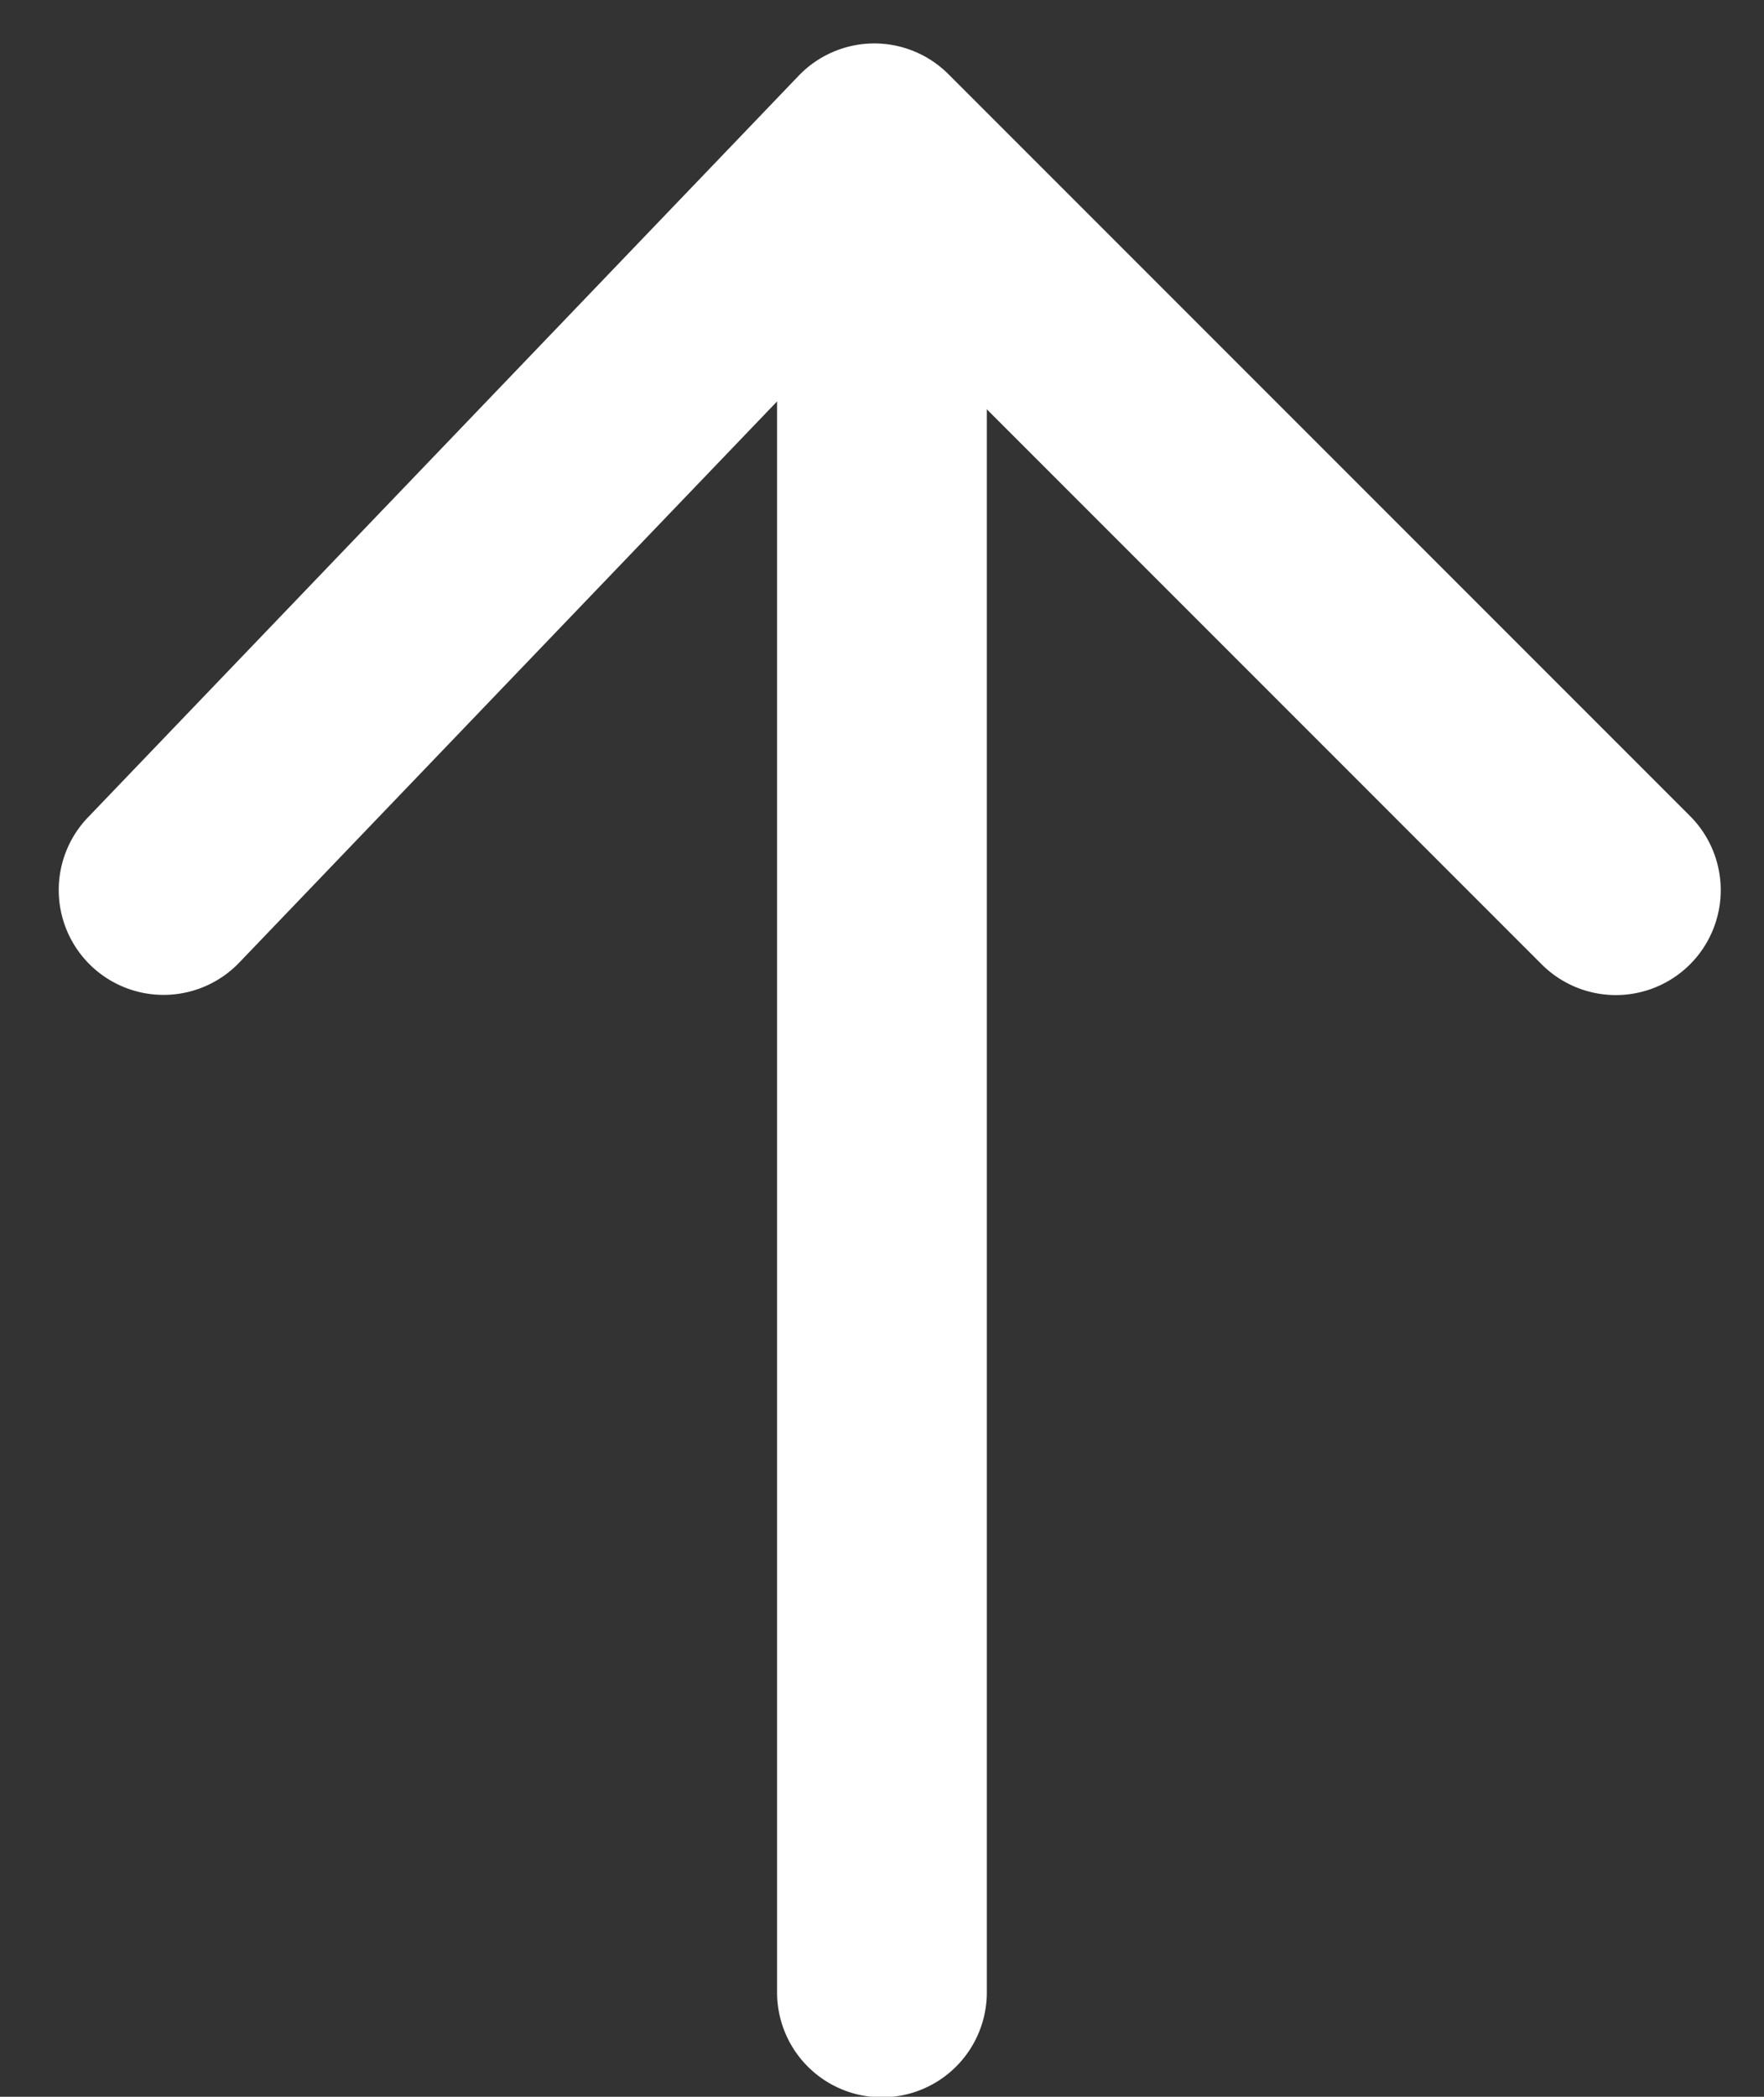
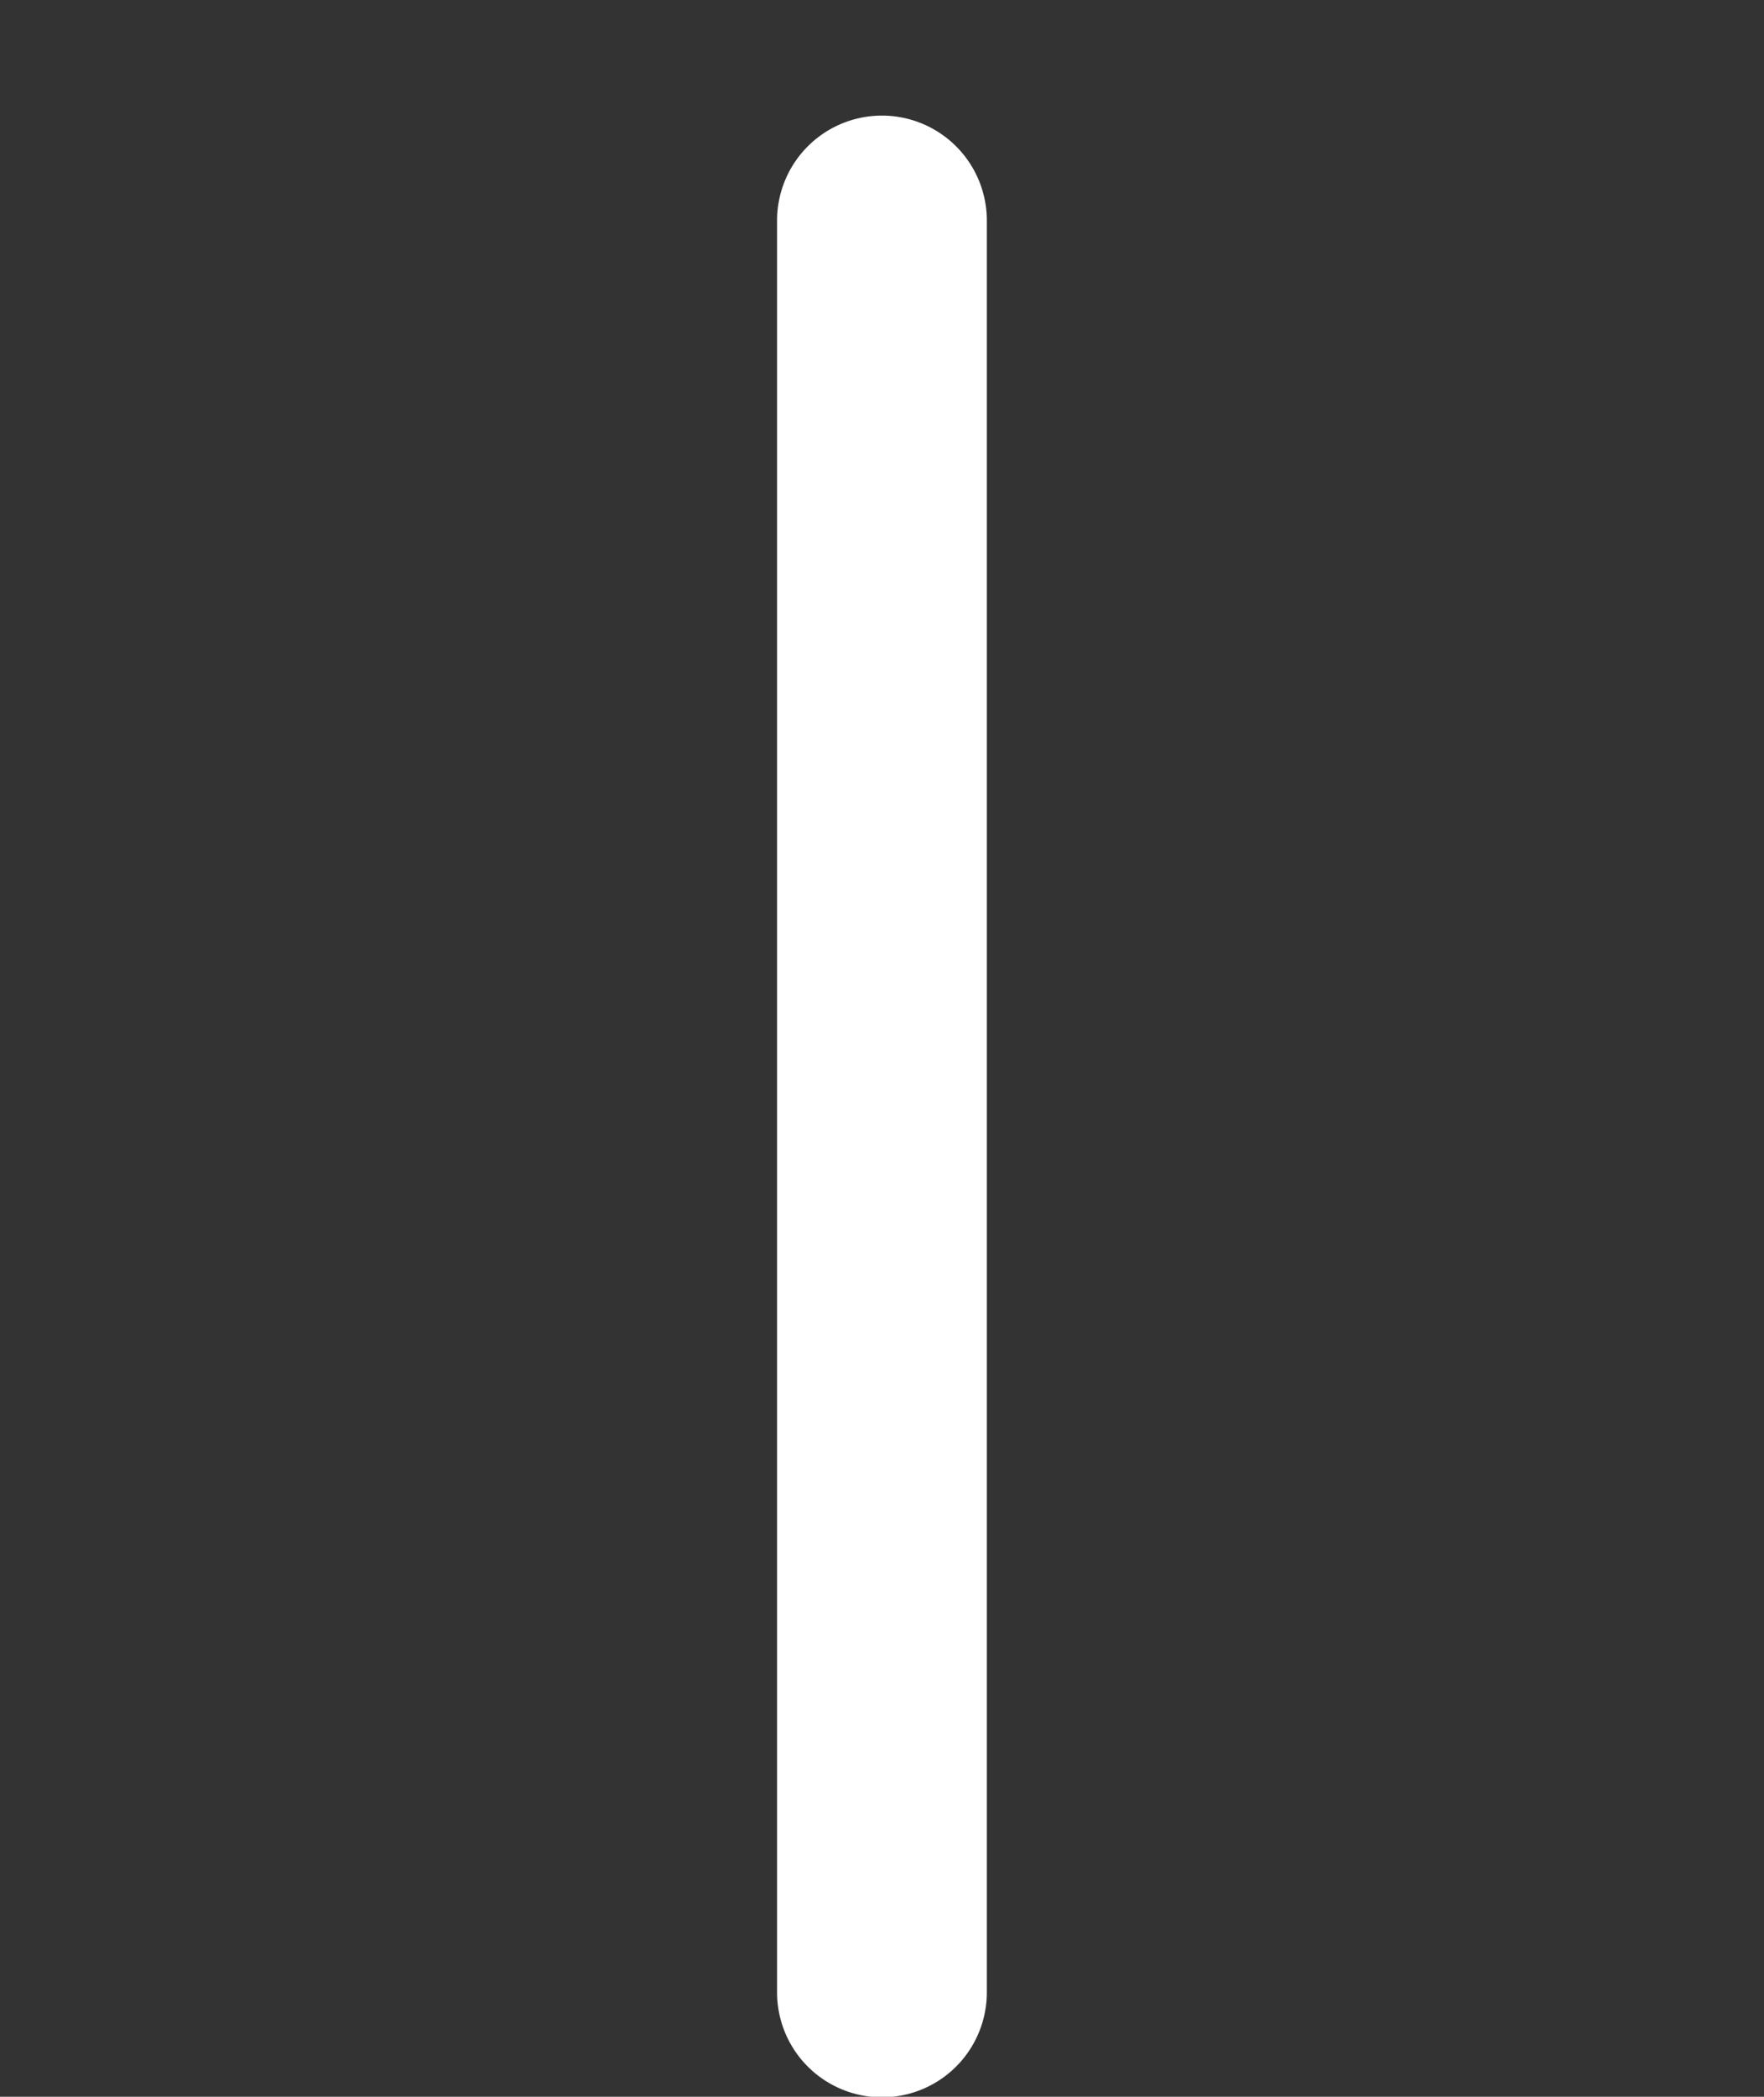
<svg xmlns="http://www.w3.org/2000/svg" width="16.821" height="19.988" viewBox="0 0 16.821 19.988">
  <rect x="0" y="0" width="16.821" height="19.988" fill="#333333" stroke="none" />
  <g transform="translate(-3095.547 1031.152) rotate(-90)">
-     <path d="M9.791,11a1,1,0,0,1-1-1V1.021l-8.77.185A1,1,0,0,1-1,.227,1,1,0,0,1-.021-.793L9.77-1a1,1,0,0,1,.721.285,1,1,0,0,1,.3.715V10A1,1,0,0,1,9.791,11Z" transform="translate(1022.814 3096.961) rotate(45)" fill="#fff" />
    <path d="M-18691.1-16883.764h-16.891a1,1,0,0,1-1-1,1,1,0,0,1,1-1h16.891a1,1,0,0,1,1,1A1,1,0,0,1-18691.1-16883.764Z" transform="translate(19720.15 19988.721)" fill="#fff" />
  </g>
</svg>